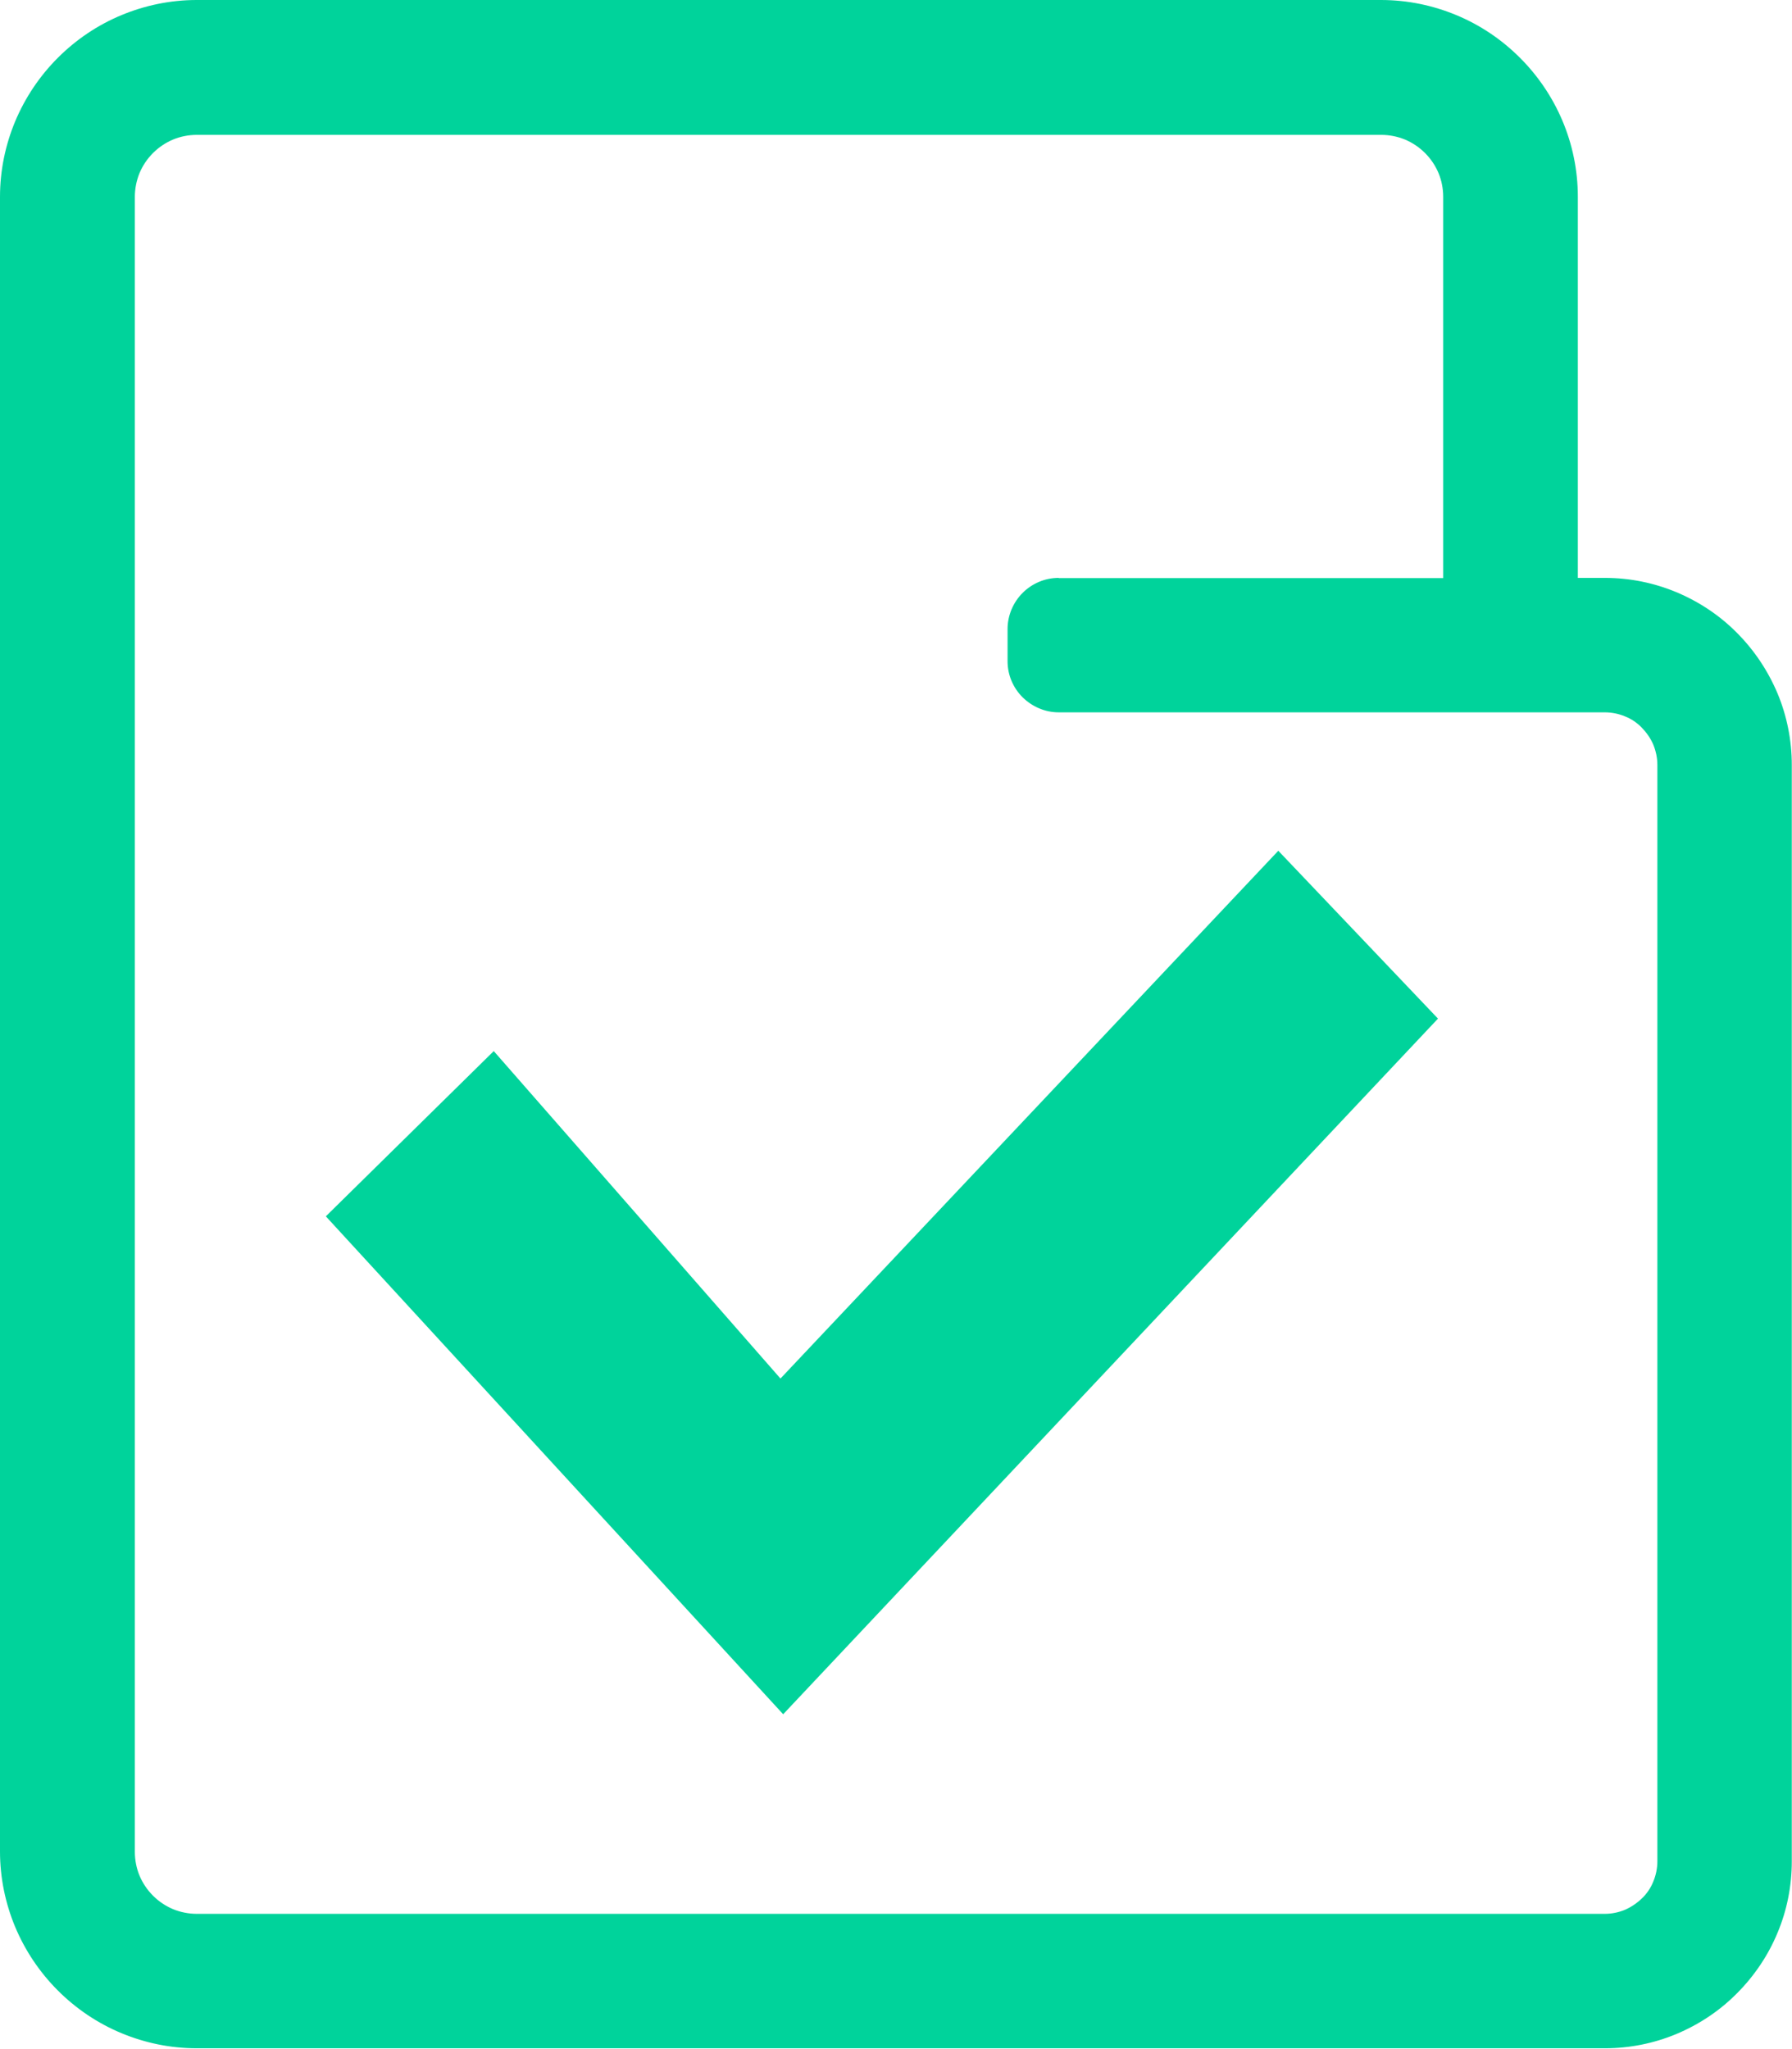
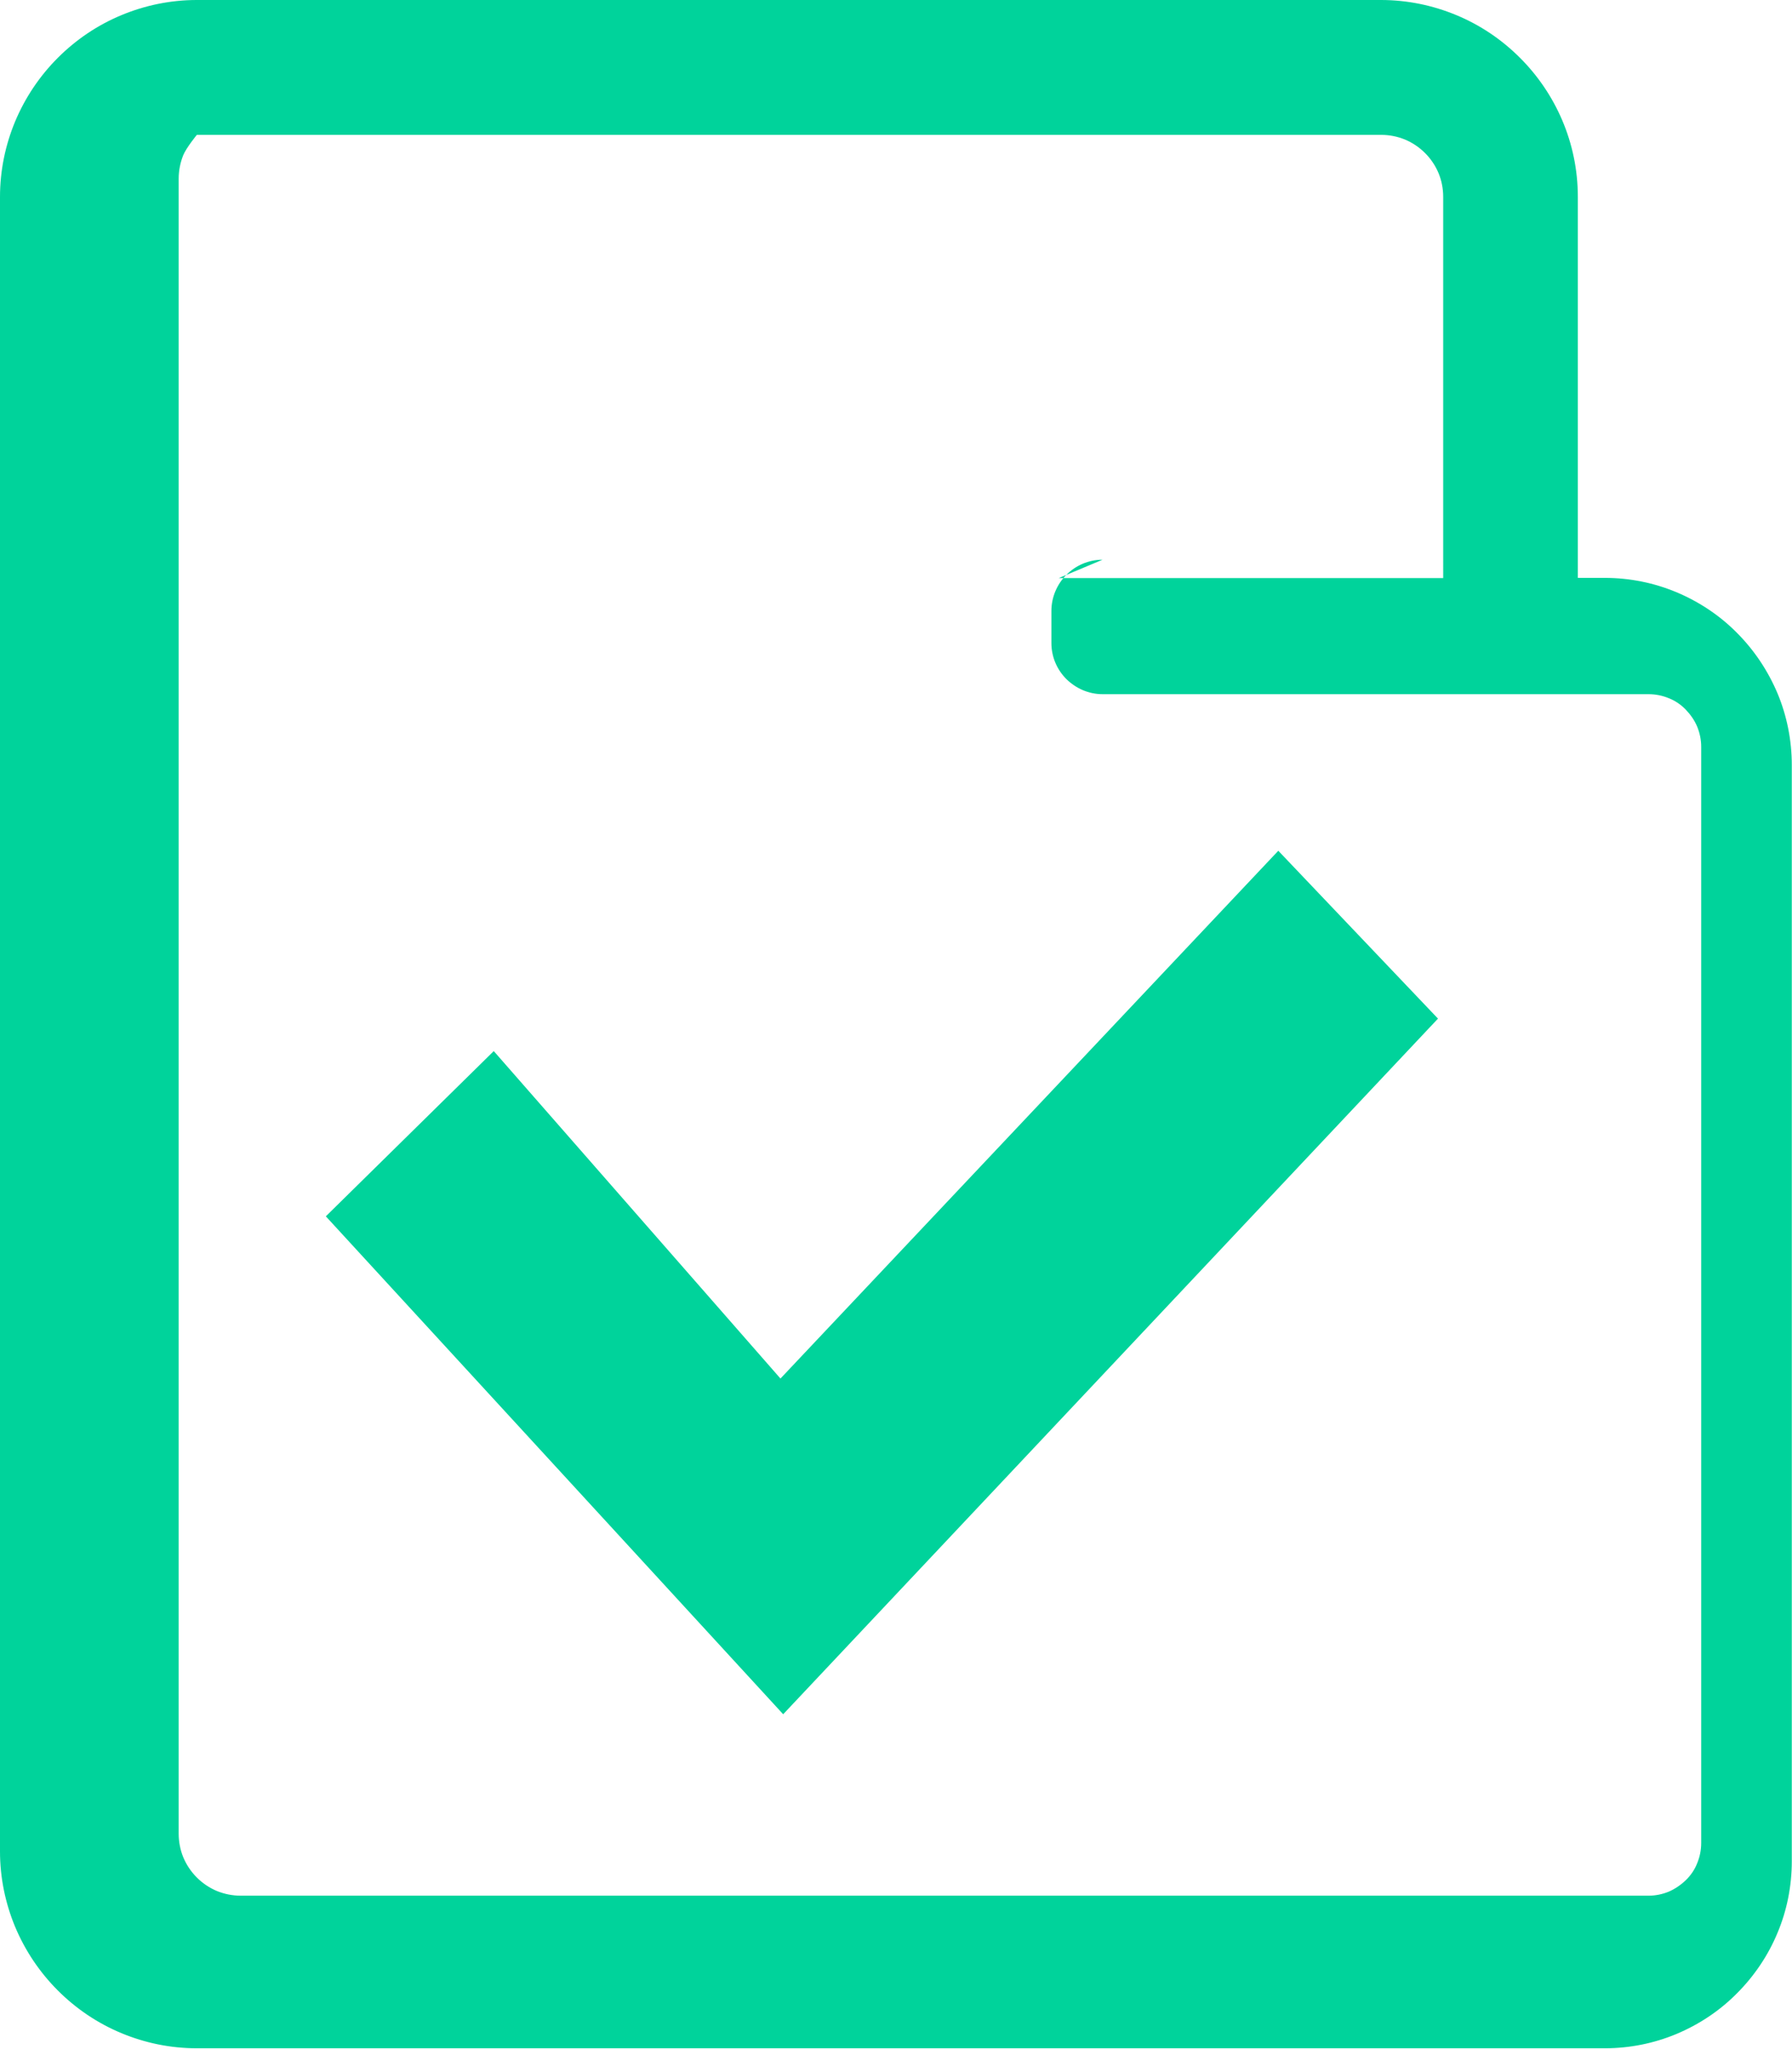
<svg xmlns="http://www.w3.org/2000/svg" id="Camada_2" viewBox="0 0 85.85 98.13">
  <defs>
    <style>.cls-1{fill:#00D39B;fill-rule:evenodd;}</style>
  </defs>
  <g id="Camada_1-2">
-     <path class="cls-1" d="M9.43,0h56.73c1.27,0,2.49.26,3.6.72,1.16.48,2.19,1.18,3.06,2.05,1.71,1.71,2.77,4.07,2.77,6.66v18.25h1.29c1.21,0,2.36.24,3.42.68,1.1.46,2.09,1.12,2.91,1.95.83.83,1.49,1.82,1.95,2.91.44,1.06.68,2.22.68,3.42v52.51c0,1.21-.24,2.37-.68,3.42-.45,1.09-1.12,2.08-1.95,2.91-.82.83-1.81,1.49-2.91,1.95-1.06.44-2.22.68-3.42.68H9.43c-1.27,0-2.49-.26-3.6-.72-1.16-.48-2.19-1.18-3.06-2.05-.87-.87-1.57-1.91-2.05-3.06-.46-1.11-.72-2.33-.72-3.6V9.43c0-1.27.26-2.49.72-3.6.48-1.15,1.18-2.19,2.05-3.06.87-.87,1.9-1.57,3.06-2.05,1.11-.46,2.33-.72,3.6-.72h0ZM23.65,50.35l-8.04,7.91,21.91,23.85,31.37-33.32-7.65-8.04-23.85,25.28-13.74-15.69h0ZM50.72,27.69h18.42V9.43c0-.4-.08-.79-.22-1.13-.15-.36-.37-.69-.65-.97-.28-.28-.61-.5-.97-.65-.35-.14-.73-.22-1.13-.22H9.43c-.4,0-.79.08-1.13.22-.36.15-.69.37-.97.65s-.5.61-.65.97c-.14.35-.22.73-.22,1.13v79.27c0,.4.08.79.22,1.13.15.36.37.69.65.97.28.28.61.5.97.65.35.14.73.22,1.13.22h67.45c.34,0,.66-.07.96-.19.3-.13.58-.32.82-.55s.43-.51.55-.82c.12-.29.19-.62.19-.96v-52.51c0-.34-.07-.66-.19-.96-.13-.31-.32-.58-.55-.82s-.51-.43-.82-.55c-.29-.12-.62-.19-.96-.19h-26.16c-.67,0-1.28-.28-1.73-.72-.45-.45-.72-1.06-.72-1.73v-1.54c0-.67.28-1.29.72-1.73h0c.44-.44,1.05-.72,1.73-.72Z" />
+     <path class="cls-1" d="M9.43,0h56.73c1.27,0,2.49.26,3.6.72,1.16.48,2.19,1.18,3.06,2.05,1.71,1.71,2.77,4.07,2.77,6.66v18.25h1.29c1.21,0,2.36.24,3.42.68,1.1.46,2.09,1.12,2.91,1.95.83.83,1.49,1.82,1.95,2.91.44,1.06.68,2.22.68,3.42v52.51c0,1.21-.24,2.37-.68,3.42-.45,1.09-1.12,2.08-1.95,2.91-.82.83-1.81,1.49-2.91,1.95-1.06.44-2.22.68-3.42.68H9.43c-1.27,0-2.49-.26-3.6-.72-1.16-.48-2.19-1.18-3.06-2.05-.87-.87-1.57-1.91-2.05-3.06-.46-1.11-.72-2.33-.72-3.6V9.43c0-1.27.26-2.49.72-3.6.48-1.15,1.18-2.19,2.05-3.06.87-.87,1.9-1.57,3.06-2.05,1.11-.46,2.33-.72,3.6-.72h0ZM23.65,50.35l-8.04,7.91,21.91,23.85,31.37-33.32-7.65-8.04-23.85,25.28-13.74-15.69h0ZM50.72,27.69h18.42V9.43c0-.4-.08-.79-.22-1.13-.15-.36-.37-.69-.65-.97-.28-.28-.61-.5-.97-.65-.35-.14-.73-.22-1.13-.22H9.43s-.5.61-.65.97c-.14.35-.22.73-.22,1.13v79.27c0,.4.08.79.22,1.13.15.36.37.69.65.97.28.28.61.5.97.65.35.14.73.22,1.13.22h67.45c.34,0,.66-.07.96-.19.3-.13.58-.32.82-.55s.43-.51.55-.82c.12-.29.19-.62.19-.96v-52.51c0-.34-.07-.66-.19-.96-.13-.31-.32-.58-.55-.82s-.51-.43-.82-.55c-.29-.12-.62-.19-.96-.19h-26.16c-.67,0-1.28-.28-1.73-.72-.45-.45-.72-1.06-.72-1.73v-1.54c0-.67.28-1.29.72-1.73h0c.44-.44,1.05-.72,1.73-.72Z" />
  </g>
</svg>